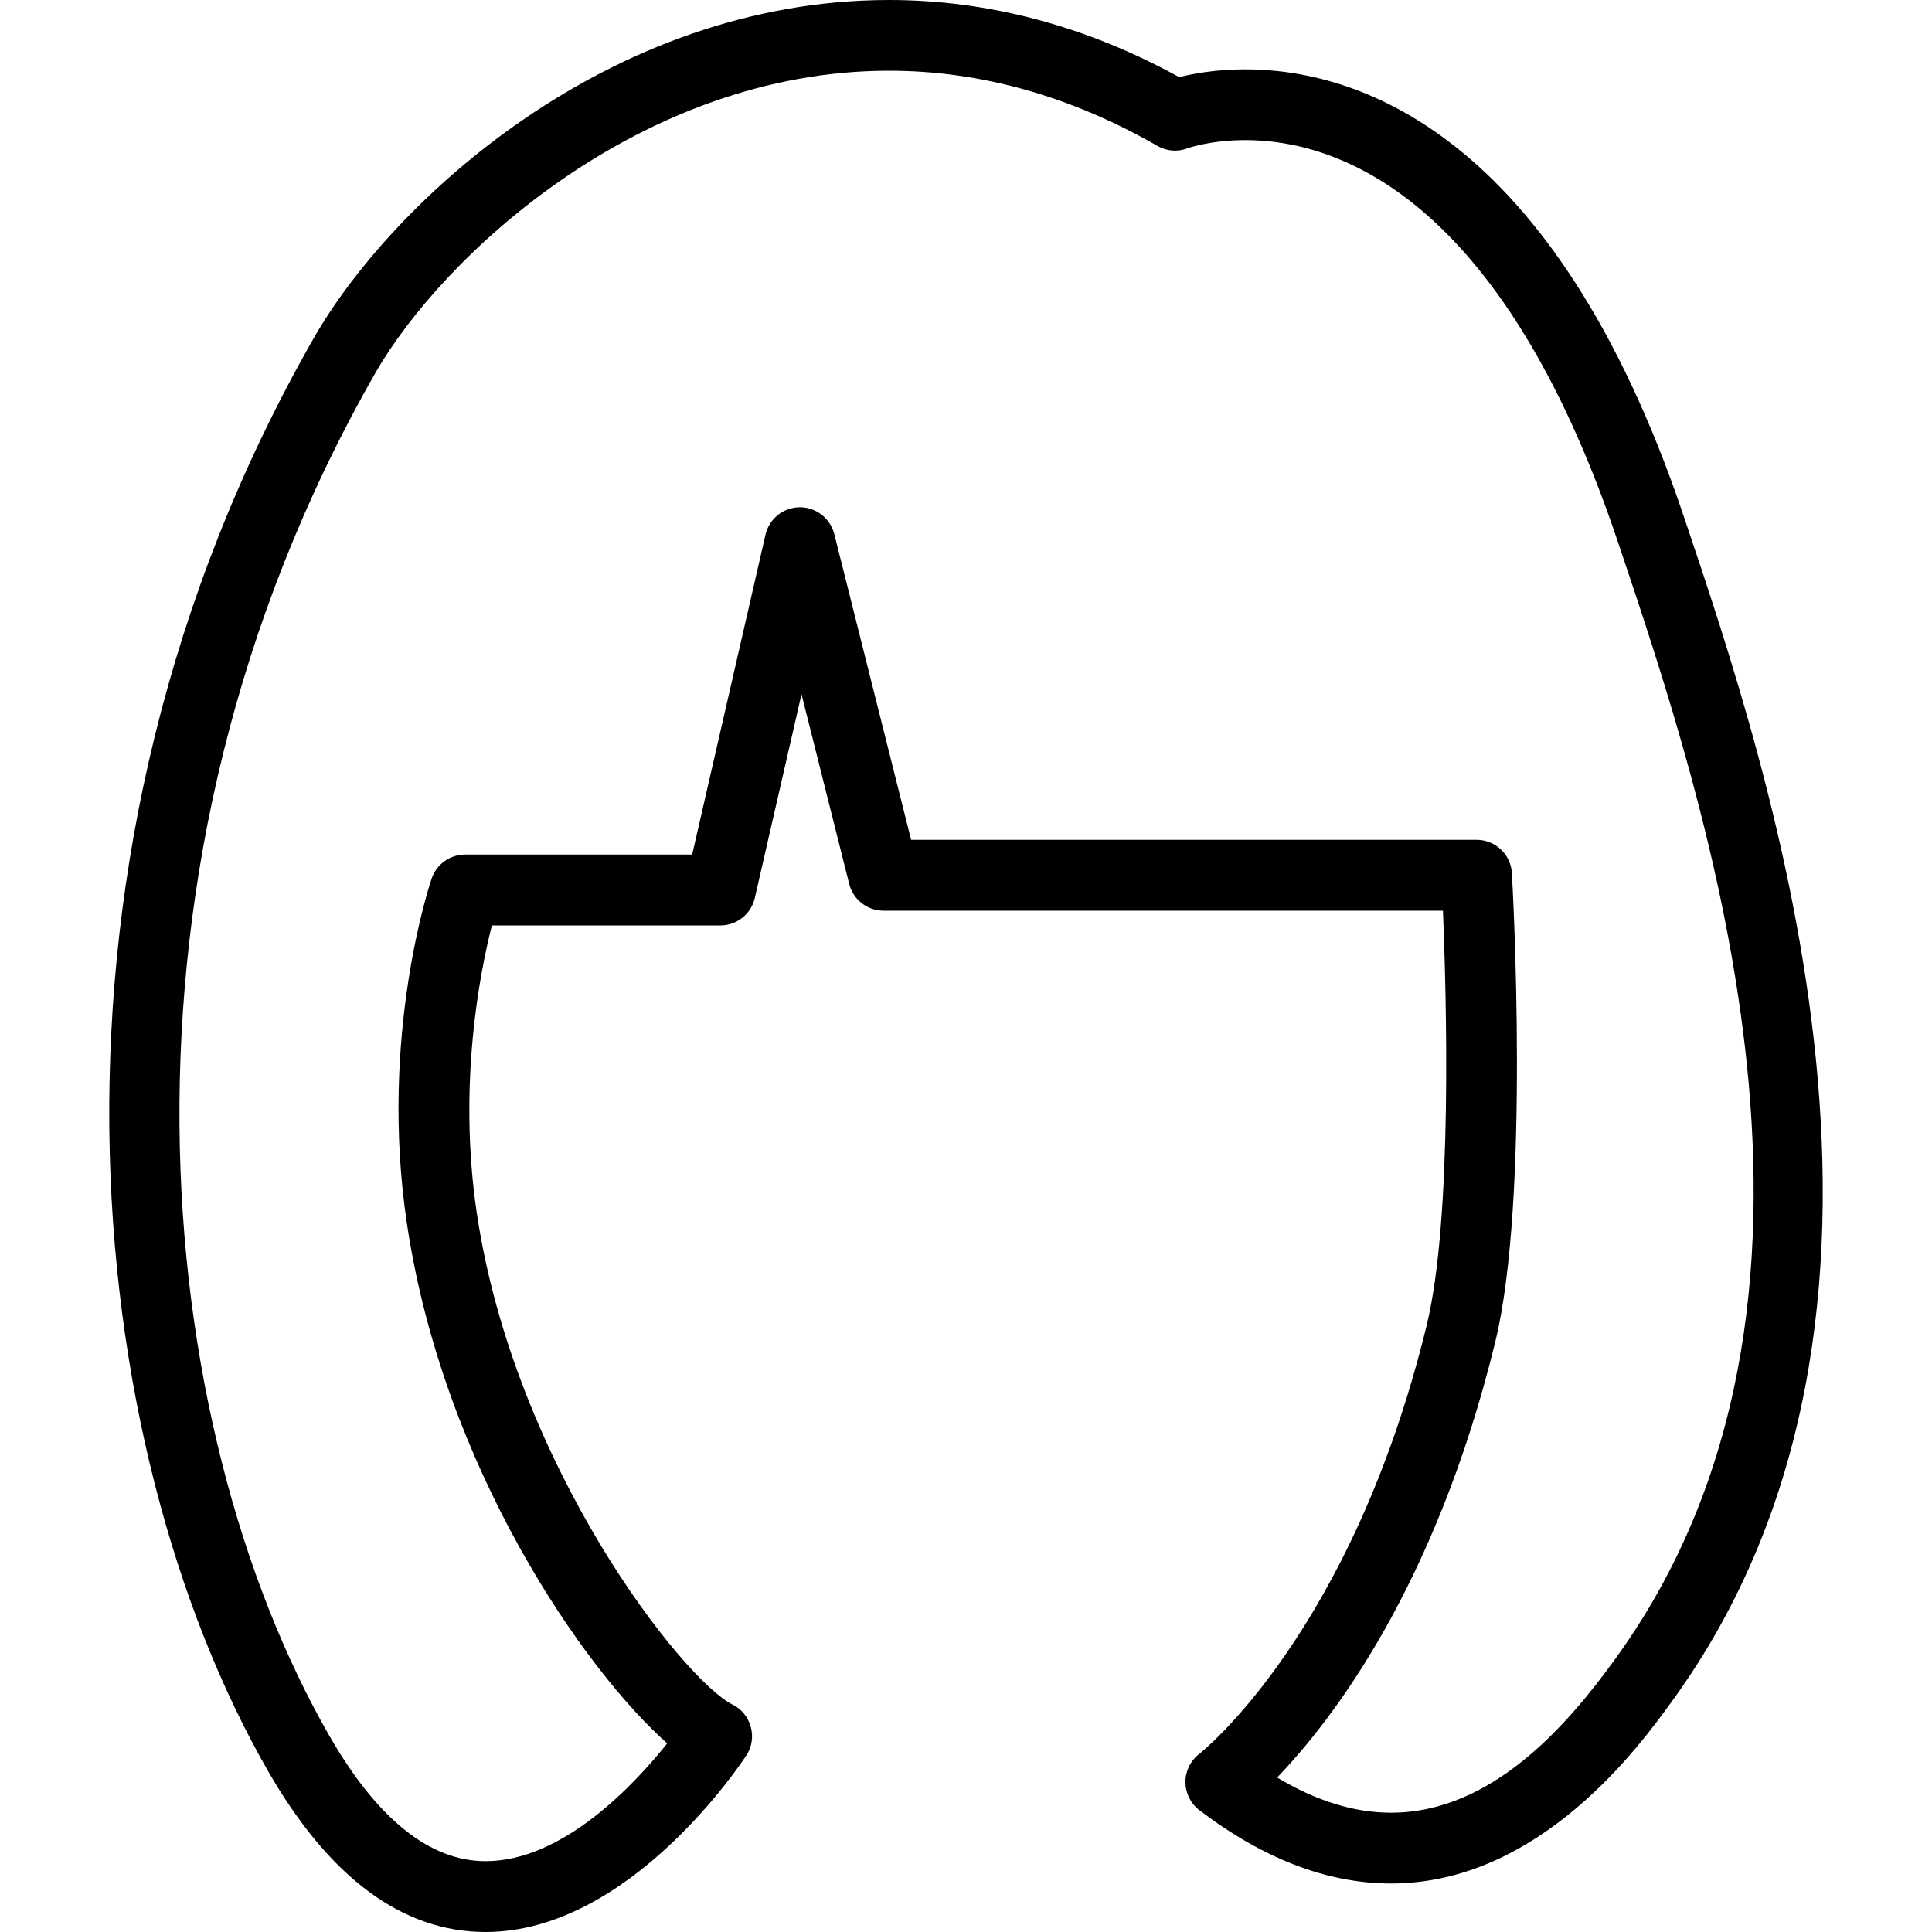
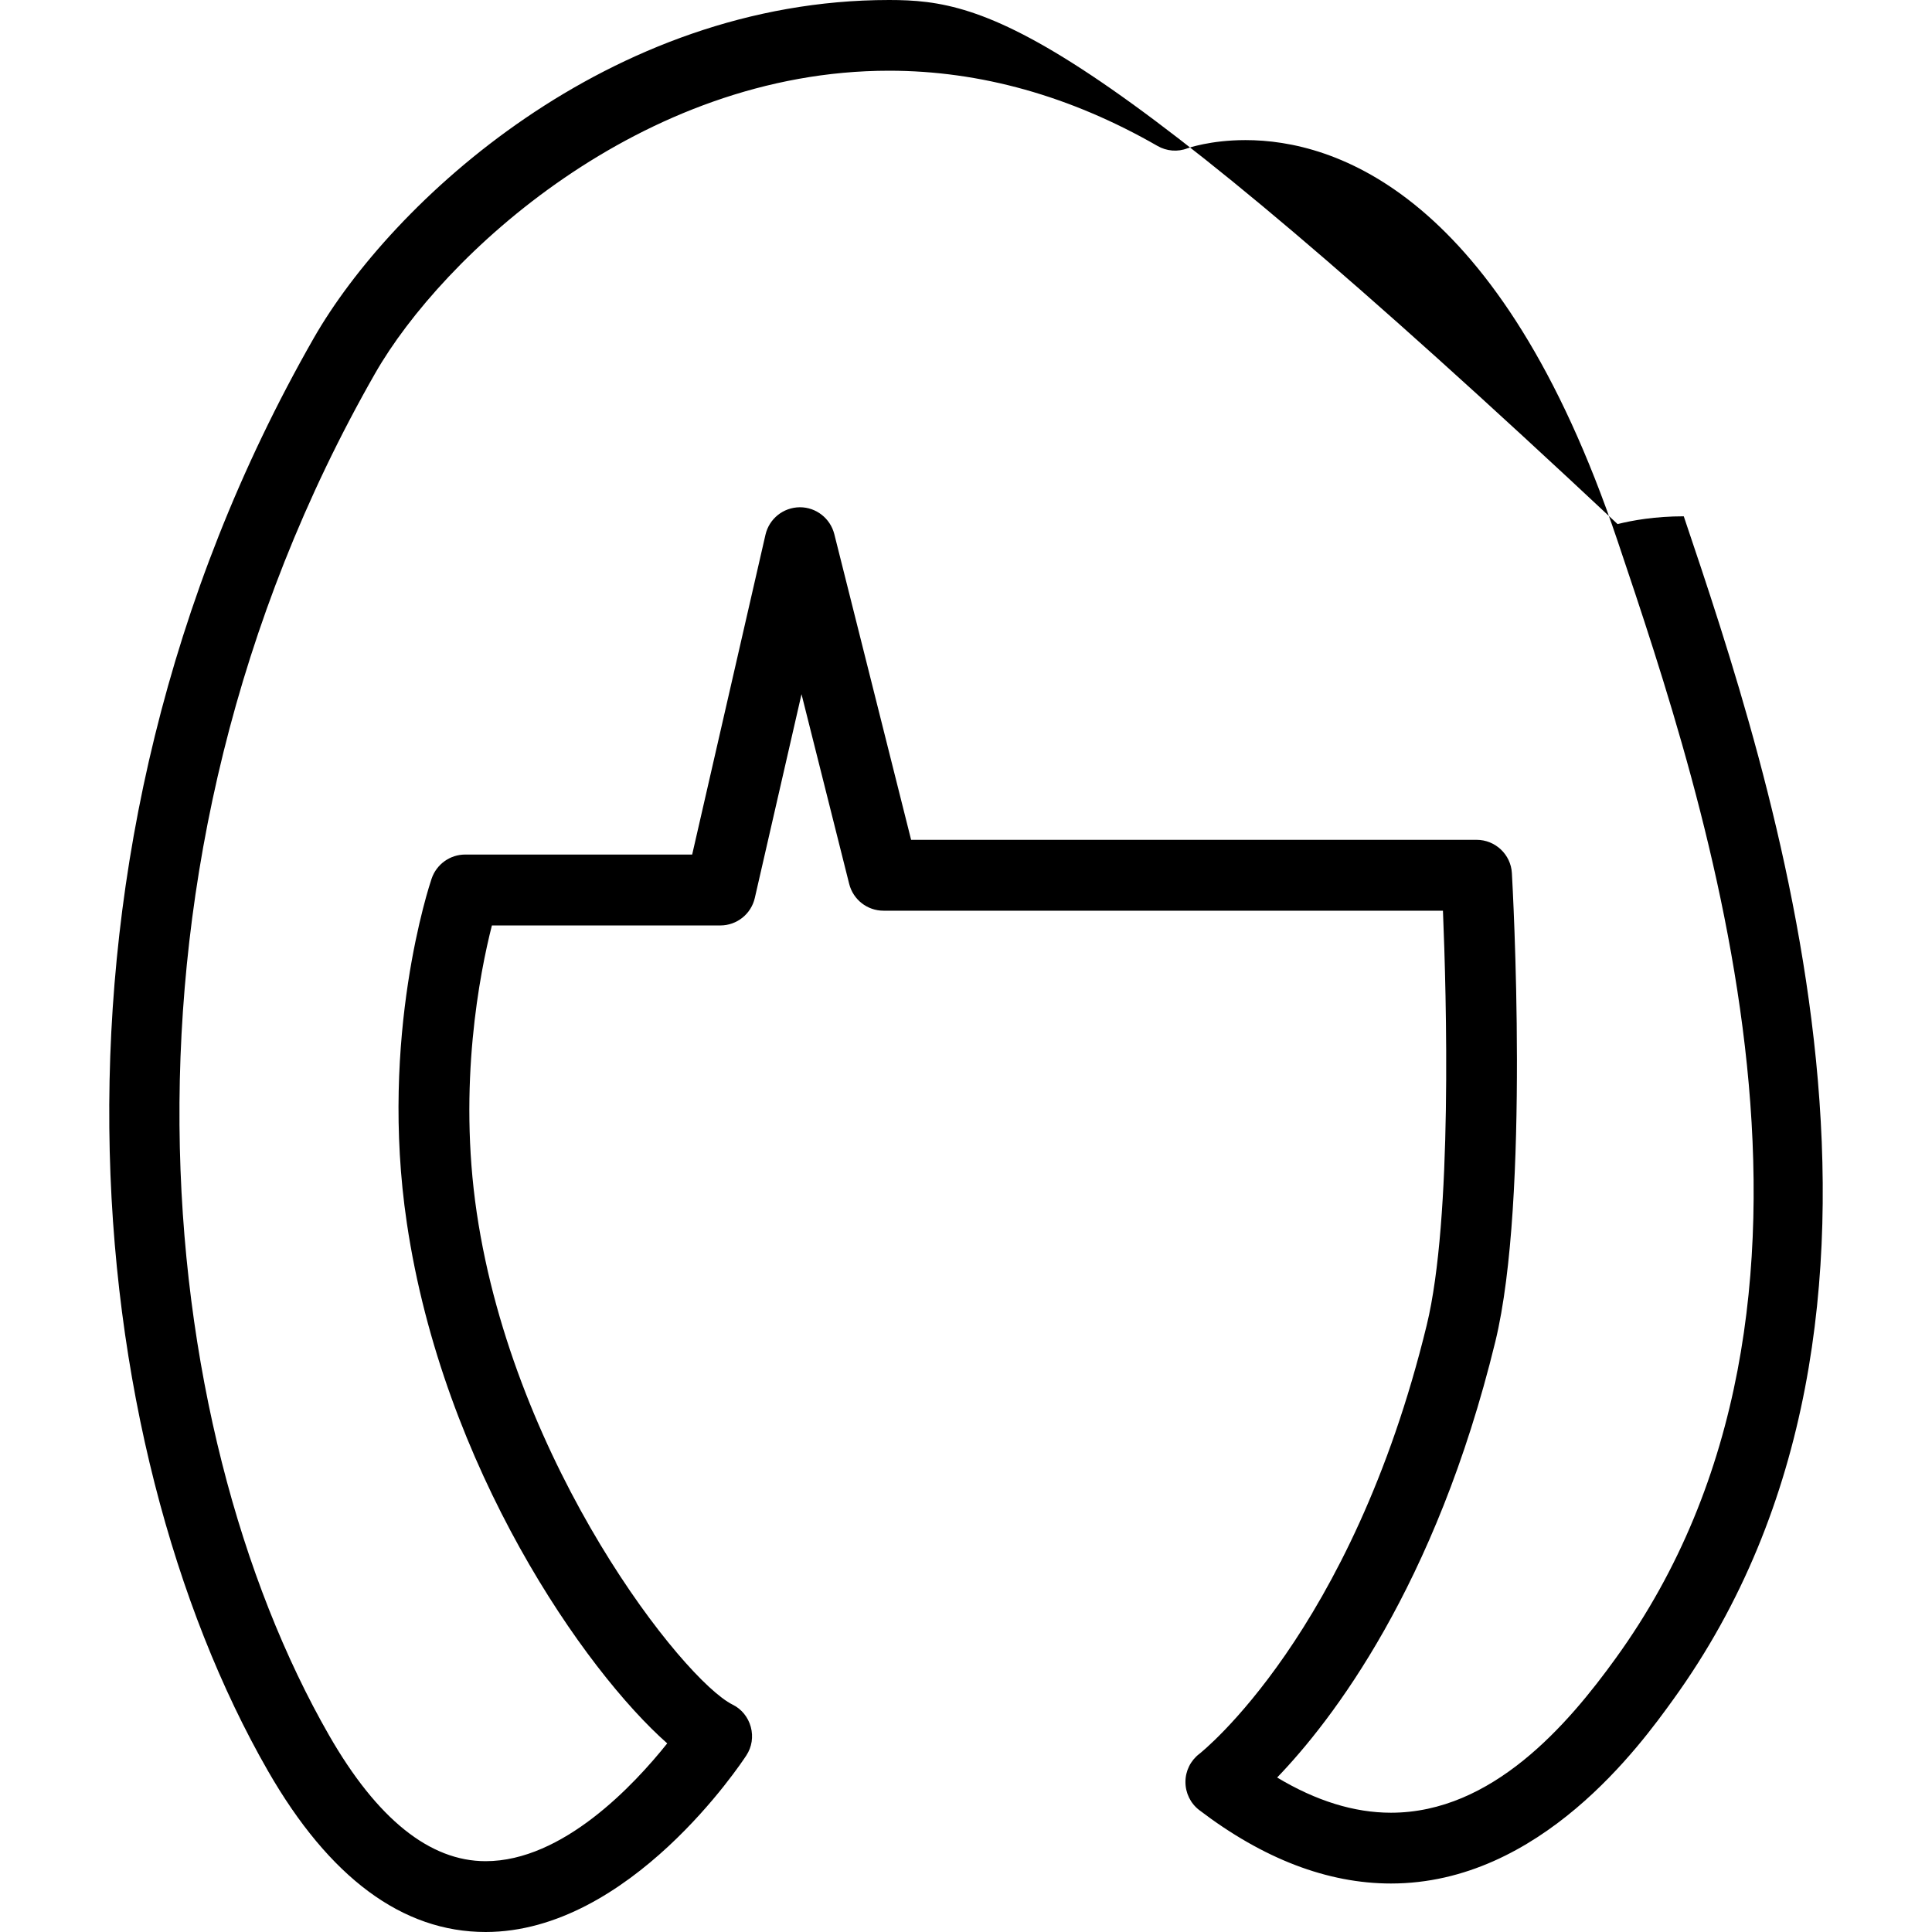
<svg xmlns="http://www.w3.org/2000/svg" fill="#000000" version="1.1" id="Capa_1" width="800px" height="800px" viewBox="0 0 175.757 175.757" xml:space="preserve">
  <g>
-     <path d="M153.175,46.969C141.252,11.59,123.071,6.308,113.297,6.308c-2.63,0-4.694,0.375-6.021,0.707   C98.788,2.356,89.906,0,80.882,0C55.38,0,35.609,18.398,28.537,30.769C1.476,78.133,7.407,131.538,24.372,161.095   c5.587,9.73,12.245,14.662,19.805,14.662c13.119,0,23.288-15.405,23.718-16.062c0.505-0.768,0.648-1.699,0.405-2.595   c-0.244-0.889-0.84-1.632-1.666-2.033c-4.469-2.235-19.845-21.678-23.264-44.743c-1.726-11.667,0.283-21.836,1.379-26.135h20.782   c1.504,0,2.801-1.041,3.136-2.503l4.248-18.535l4.338,17.263c0.362,1.431,1.647,2.433,3.118,2.433h50.896   c0.316,7.688,0.889,28.013-1.48,37.72c-6.825,28.034-20.551,38.885-20.679,38.982c-0.804,0.615-1.267,1.559-1.267,2.558   c0,0.998,0.457,1.948,1.255,2.558c5.815,4.433,11.673,6.68,17.445,6.68c13.585,0,22.688-12.593,25.672-16.733   C177.611,119.469,161.146,70.612,153.175,46.969z M146.995,150.841c-4.354,6.04-11.234,14.065-20.459,14.065   c-3.331,0-6.808-1.071-10.352-3.203c4.95-5.14,14.413-17.354,19.845-39.64c3.172-12.971,1.577-41.431,1.51-42.628   c-0.092-1.702-1.51-3.035-3.209-3.035H82.885l-6.99-27.821c-0.369-1.431-1.653-2.433-3.124-2.433c-0.012,0-0.024,0-0.024,0   c-1.498,0.018-2.776,1.047-3.111,2.5L62.968,77.74H42.316c-1.376,0-2.6,0.88-3.048,2.183c-0.195,0.572-4.783,14.337-2.259,31.326   c3.3,22.286,16.206,40.748,23.69,47.349c-3.033,3.8-9.508,10.717-16.523,10.717c-5.084,0-9.87-3.849-14.224-11.423   c-16.087-28.022-21.635-78.754,4.177-123.93c6.08-10.644,24.149-27.529,46.752-27.529c8.312,0,16.517,2.308,24.415,6.842   c0.828,0.478,1.839,0.566,2.728,0.216c0.019-0.006,2.077-0.746,5.279-0.746c8.057,0,23.151,4.707,33.844,36.444   C155.283,73.368,170.468,118.397,146.995,150.841z" />
+     <path d="M153.175,46.969c-2.63,0-4.694,0.375-6.021,0.707   C98.788,2.356,89.906,0,80.882,0C55.38,0,35.609,18.398,28.537,30.769C1.476,78.133,7.407,131.538,24.372,161.095   c5.587,9.73,12.245,14.662,19.805,14.662c13.119,0,23.288-15.405,23.718-16.062c0.505-0.768,0.648-1.699,0.405-2.595   c-0.244-0.889-0.84-1.632-1.666-2.033c-4.469-2.235-19.845-21.678-23.264-44.743c-1.726-11.667,0.283-21.836,1.379-26.135h20.782   c1.504,0,2.801-1.041,3.136-2.503l4.248-18.535l4.338,17.263c0.362,1.431,1.647,2.433,3.118,2.433h50.896   c0.316,7.688,0.889,28.013-1.48,37.72c-6.825,28.034-20.551,38.885-20.679,38.982c-0.804,0.615-1.267,1.559-1.267,2.558   c0,0.998,0.457,1.948,1.255,2.558c5.815,4.433,11.673,6.68,17.445,6.68c13.585,0,22.688-12.593,25.672-16.733   C177.611,119.469,161.146,70.612,153.175,46.969z M146.995,150.841c-4.354,6.04-11.234,14.065-20.459,14.065   c-3.331,0-6.808-1.071-10.352-3.203c4.95-5.14,14.413-17.354,19.845-39.64c3.172-12.971,1.577-41.431,1.51-42.628   c-0.092-1.702-1.51-3.035-3.209-3.035H82.885l-6.99-27.821c-0.369-1.431-1.653-2.433-3.124-2.433c-0.012,0-0.024,0-0.024,0   c-1.498,0.018-2.776,1.047-3.111,2.5L62.968,77.74H42.316c-1.376,0-2.6,0.88-3.048,2.183c-0.195,0.572-4.783,14.337-2.259,31.326   c3.3,22.286,16.206,40.748,23.69,47.349c-3.033,3.8-9.508,10.717-16.523,10.717c-5.084,0-9.87-3.849-14.224-11.423   c-16.087-28.022-21.635-78.754,4.177-123.93c6.08-10.644,24.149-27.529,46.752-27.529c8.312,0,16.517,2.308,24.415,6.842   c0.828,0.478,1.839,0.566,2.728,0.216c0.019-0.006,2.077-0.746,5.279-0.746c8.057,0,23.151,4.707,33.844,36.444   C155.283,73.368,170.468,118.397,146.995,150.841z" />
  </g>
</svg>